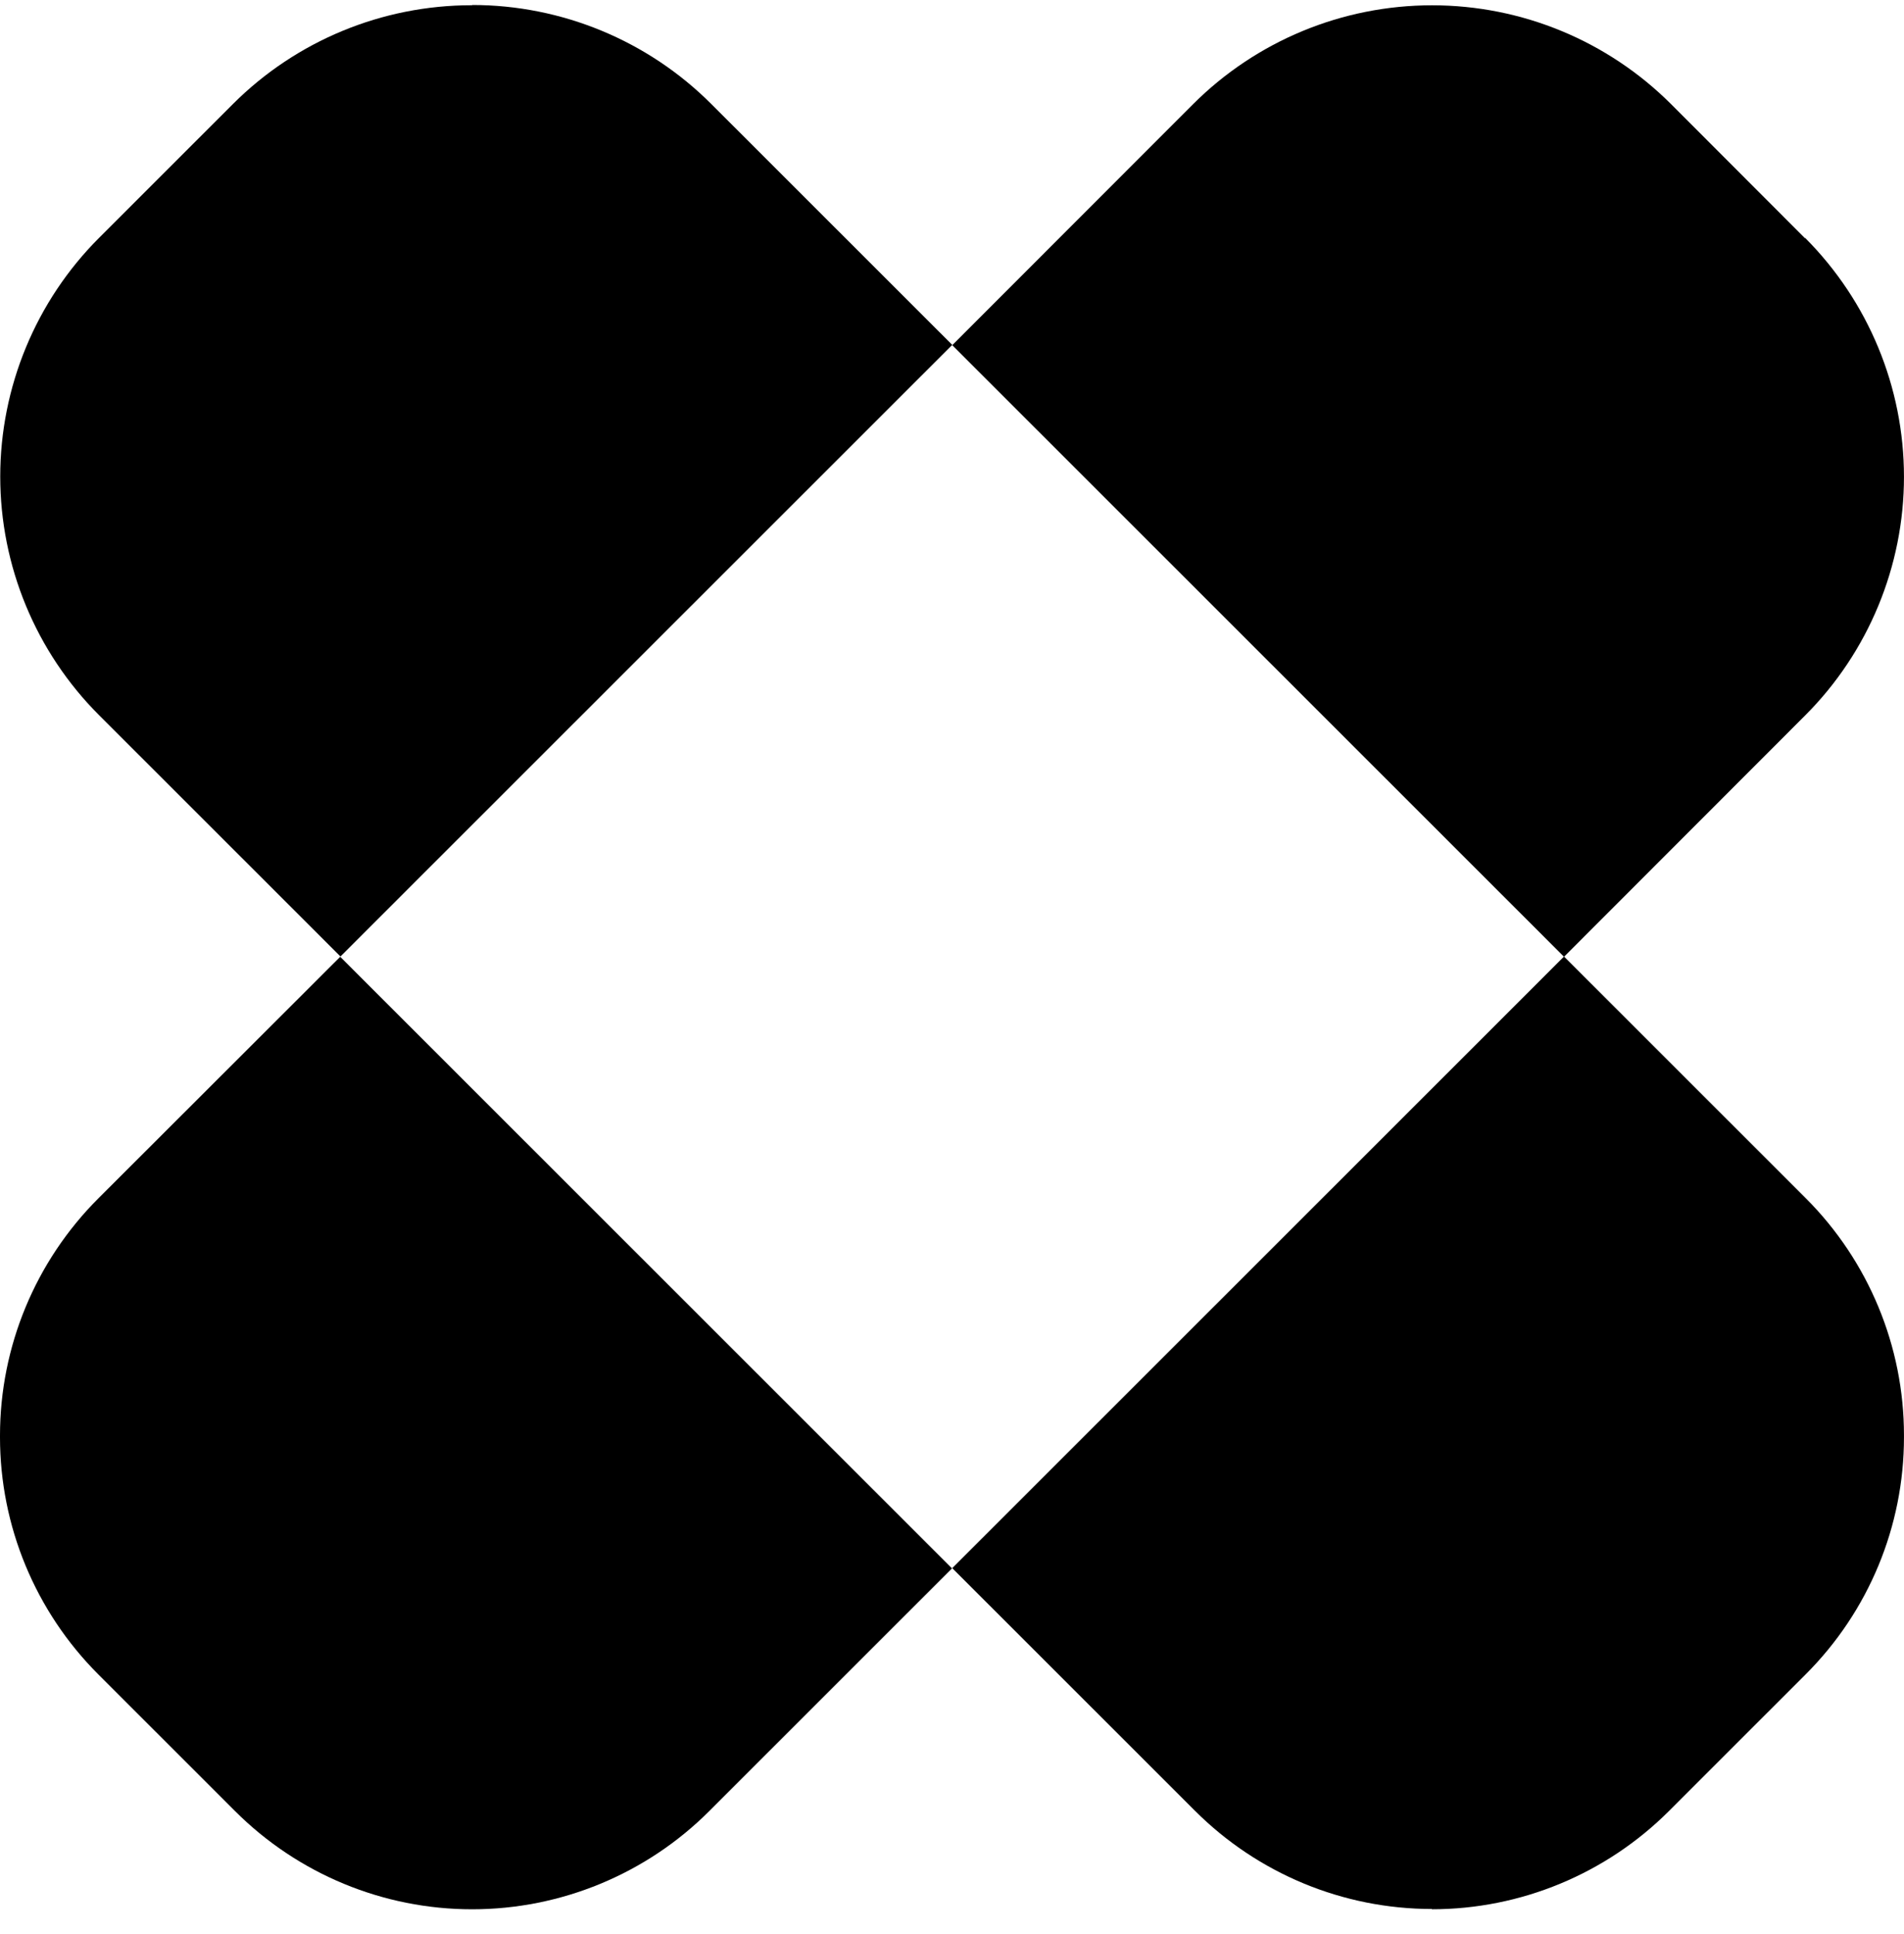
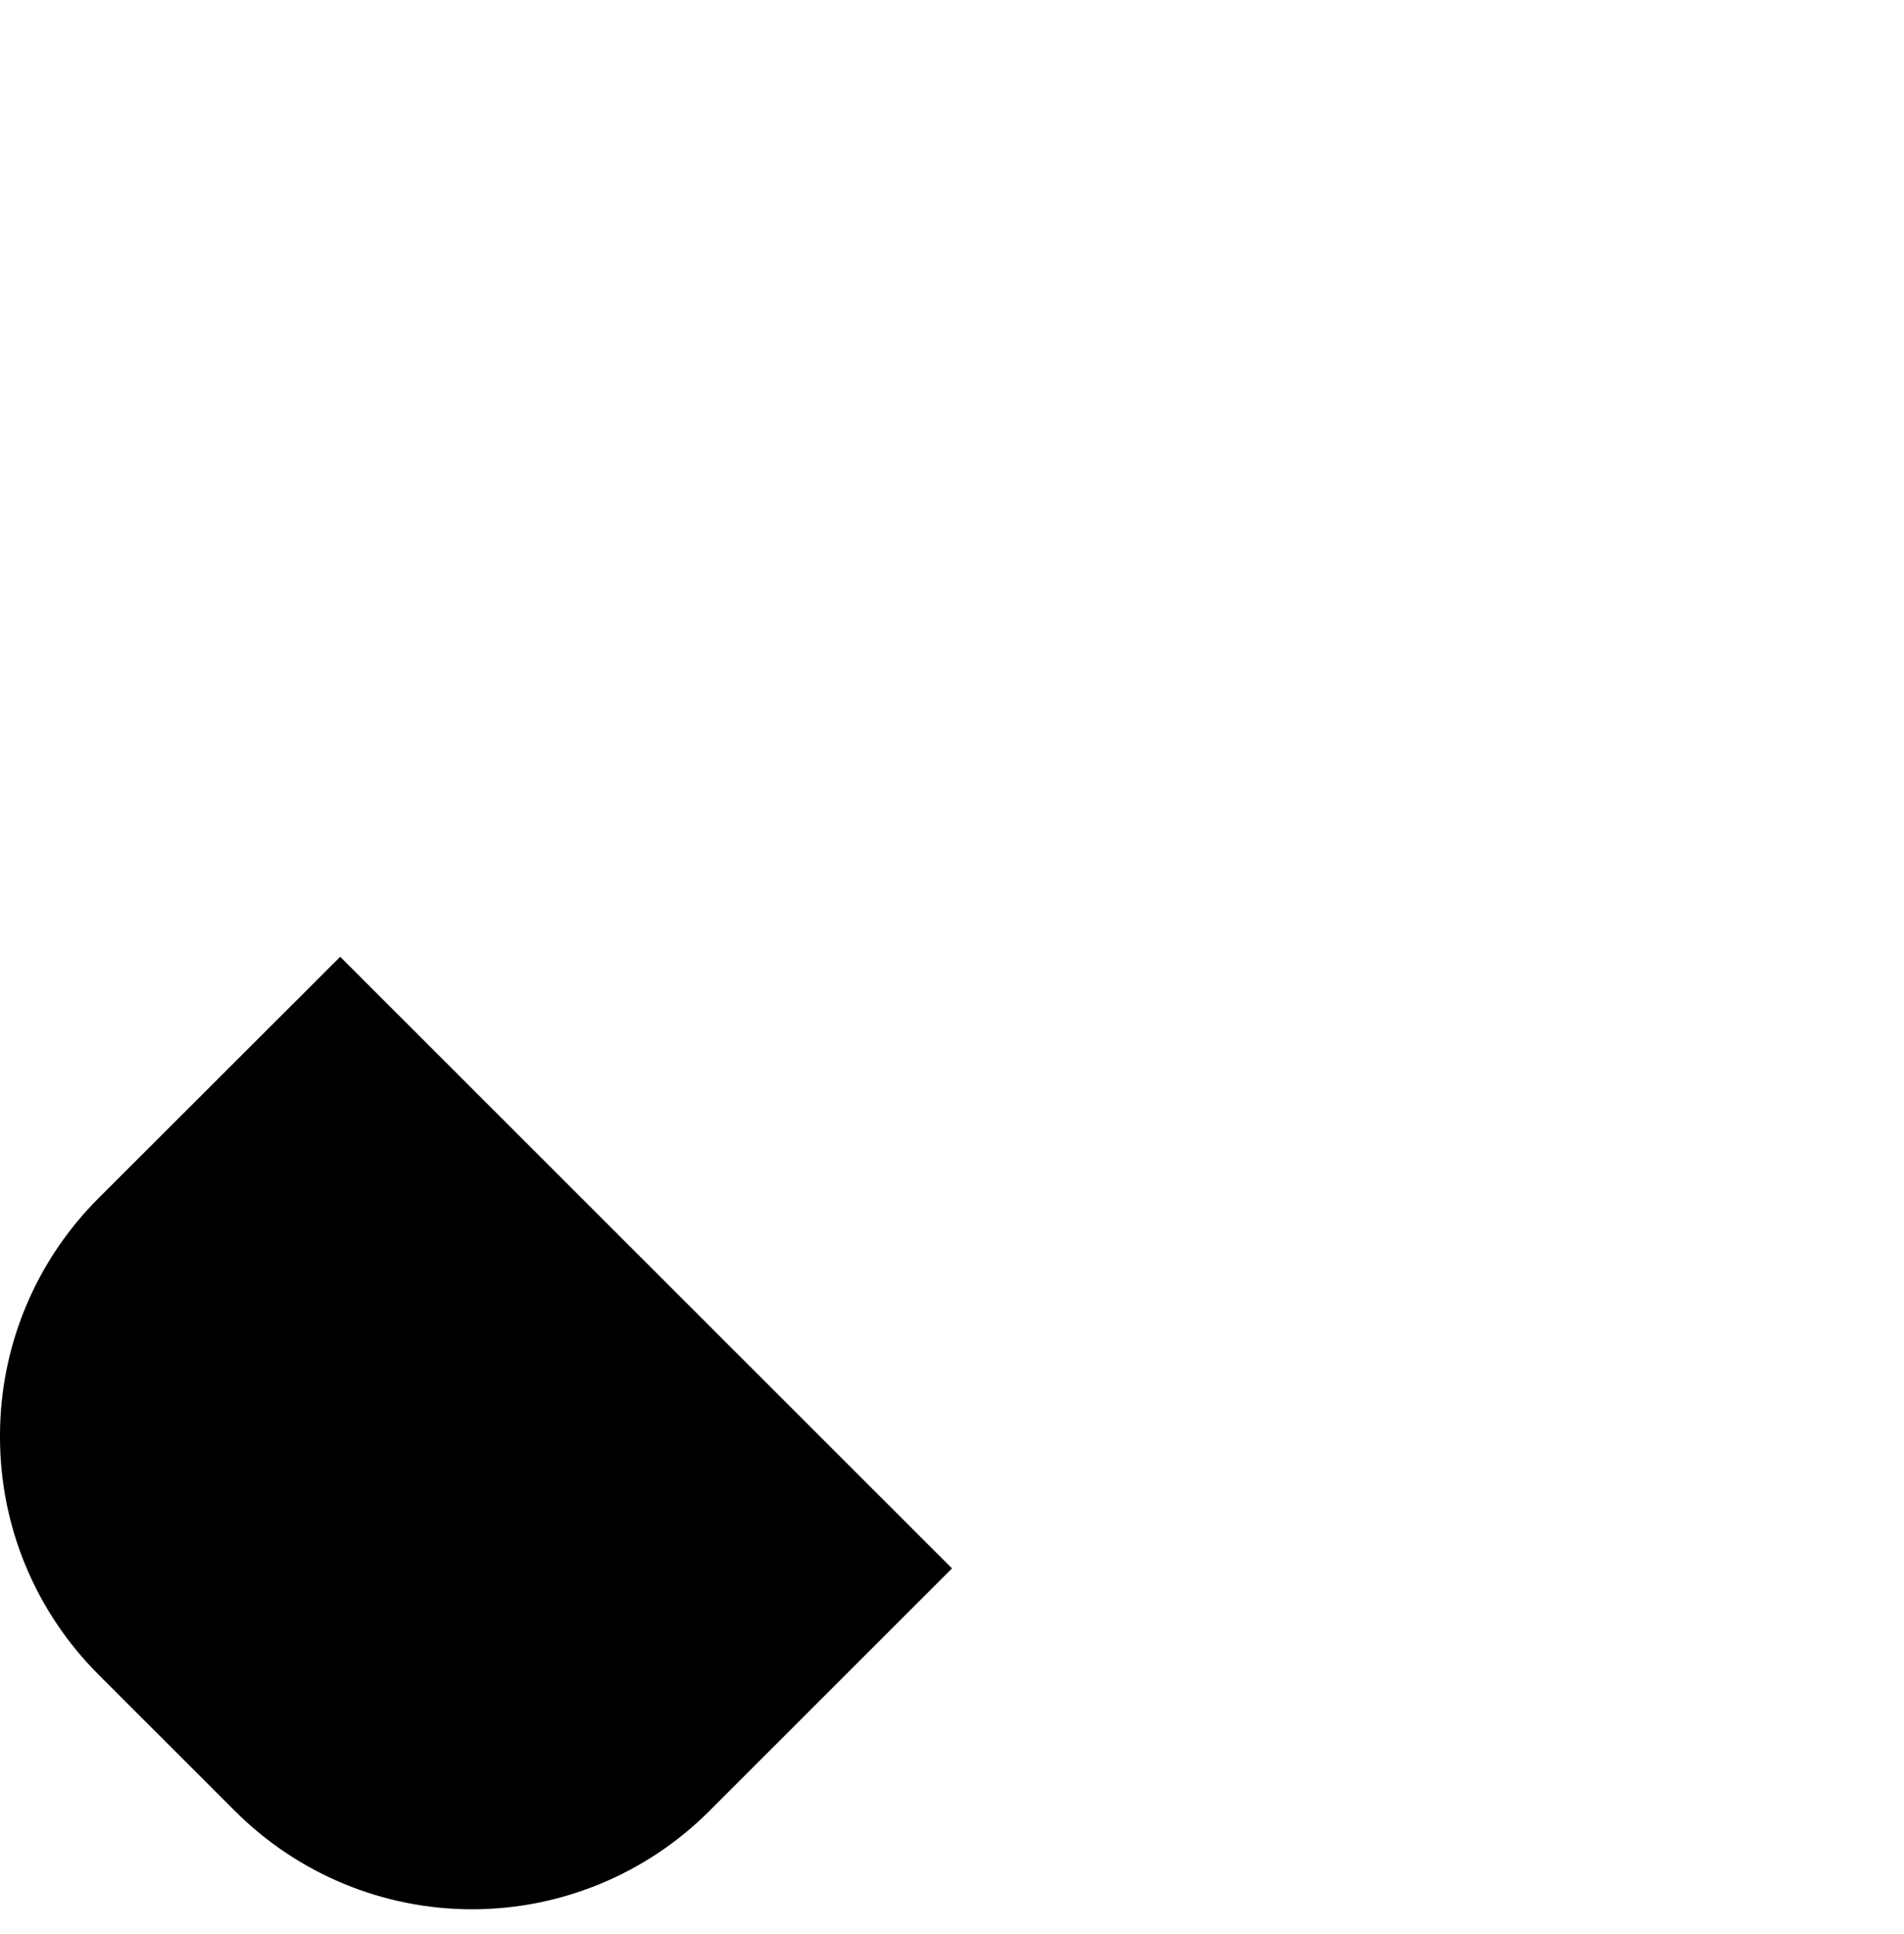
<svg xmlns="http://www.w3.org/2000/svg" width="64" height="65" viewBox="0 0 64 65" fill="none">
-   <path d="M15.87 0.176H15.853C12.841 0.176 9.955 1.372 7.83 3.496L3.329 7.995C1.204 10.119 0.008 13.013 0.008 16.015C0.008 19.025 1.204 21.91 3.329 24.035L11.444 32.146L32.008 11.591L23.901 3.488C21.776 1.364 18.882 0.168 15.878 0.168L15.87 0.176Z" fill="black" />
-   <path d="M48.129 64.167C51.116 64.167 53.985 62.979 56.102 60.863L60.695 56.272C62.812 54.157 63.999 51.297 63.999 48.303V48.236C63.999 45.251 62.812 42.382 60.695 40.267L52.572 32.147L32.008 52.702L40.165 60.855C42.281 62.971 45.142 64.158 48.138 64.158L48.129 64.167Z" fill="black" />
  <path d="M0 48.246V48.304C0 51.29 1.188 54.158 3.305 56.274L7.898 60.865C10.014 62.98 12.875 64.168 15.87 64.168C18.857 64.168 21.727 62.98 23.835 60.873L32 52.711L11.436 32.156L3.305 40.276C1.188 42.392 0 45.26 0 48.246Z" fill="black" />
-   <path d="M60.67 8.005L56.177 3.506C54.044 1.374 51.158 0.178 48.138 0.178C45.117 0.178 42.231 1.374 40.098 3.506L32.008 11.601L52.572 32.156L60.678 24.044C62.803 21.92 63.999 19.027 63.999 16.025C63.999 13.014 62.803 10.129 60.678 7.997L60.67 8.005Z" fill="black" />
</svg>